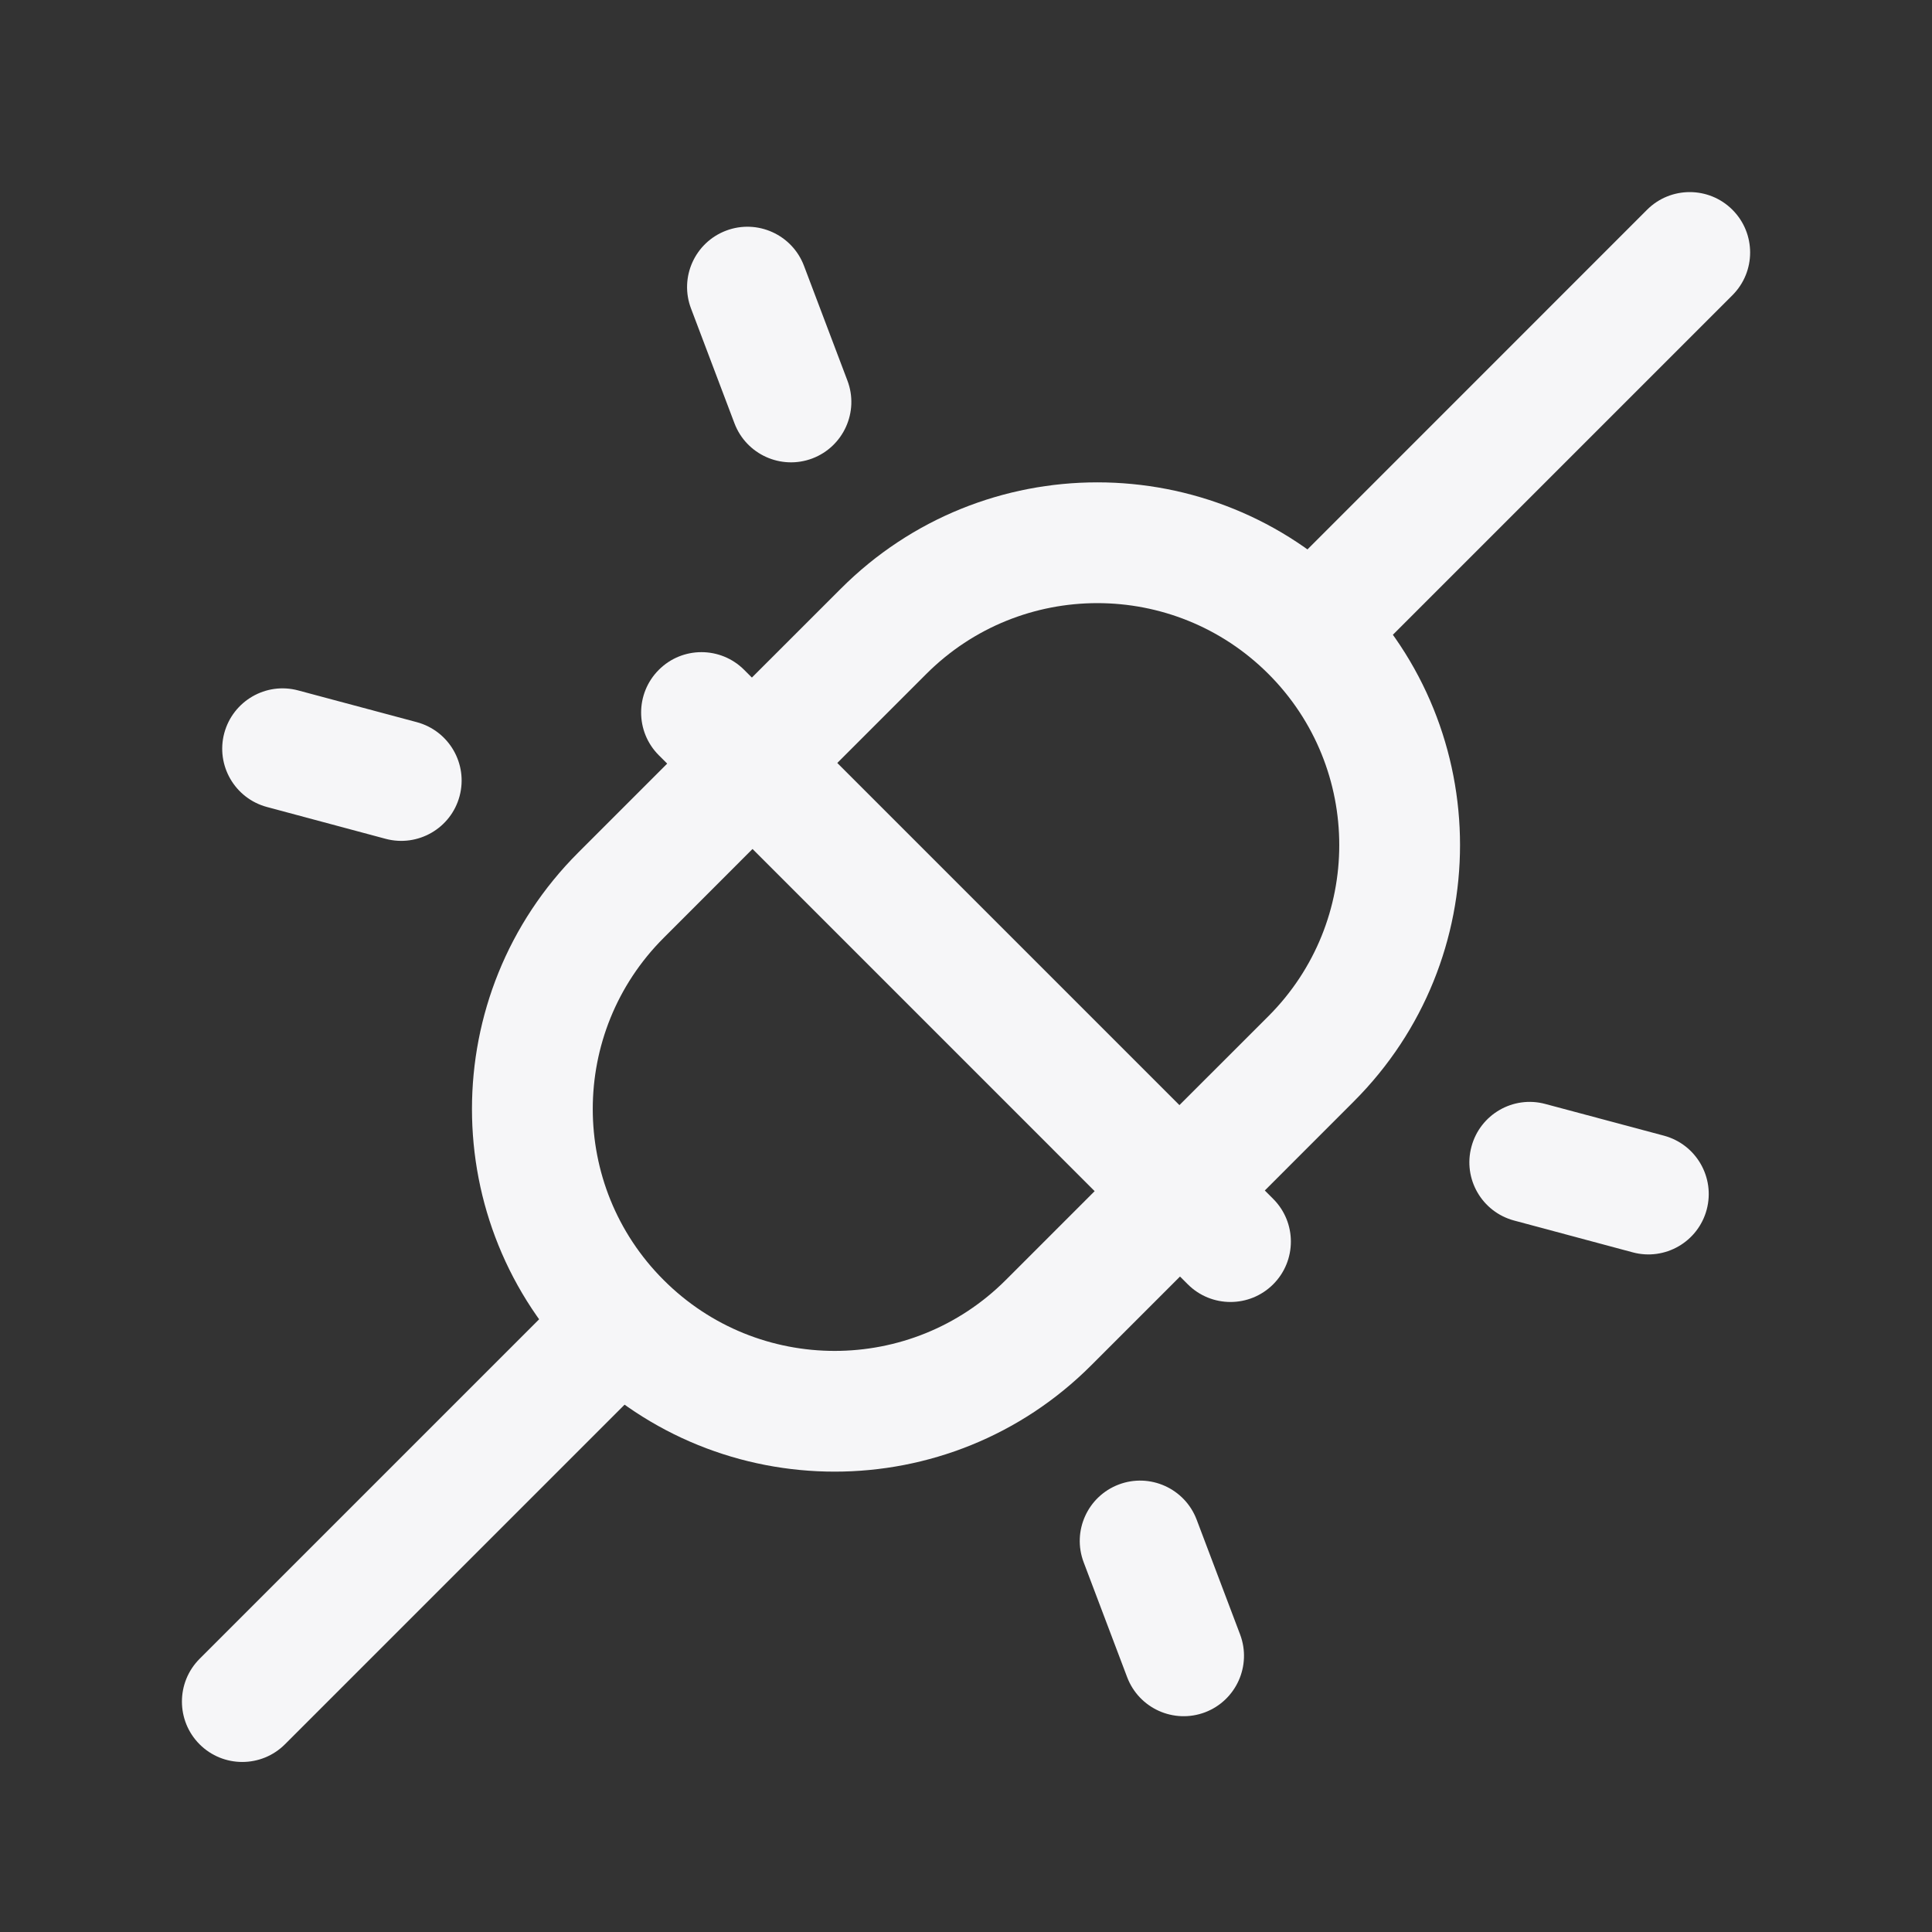
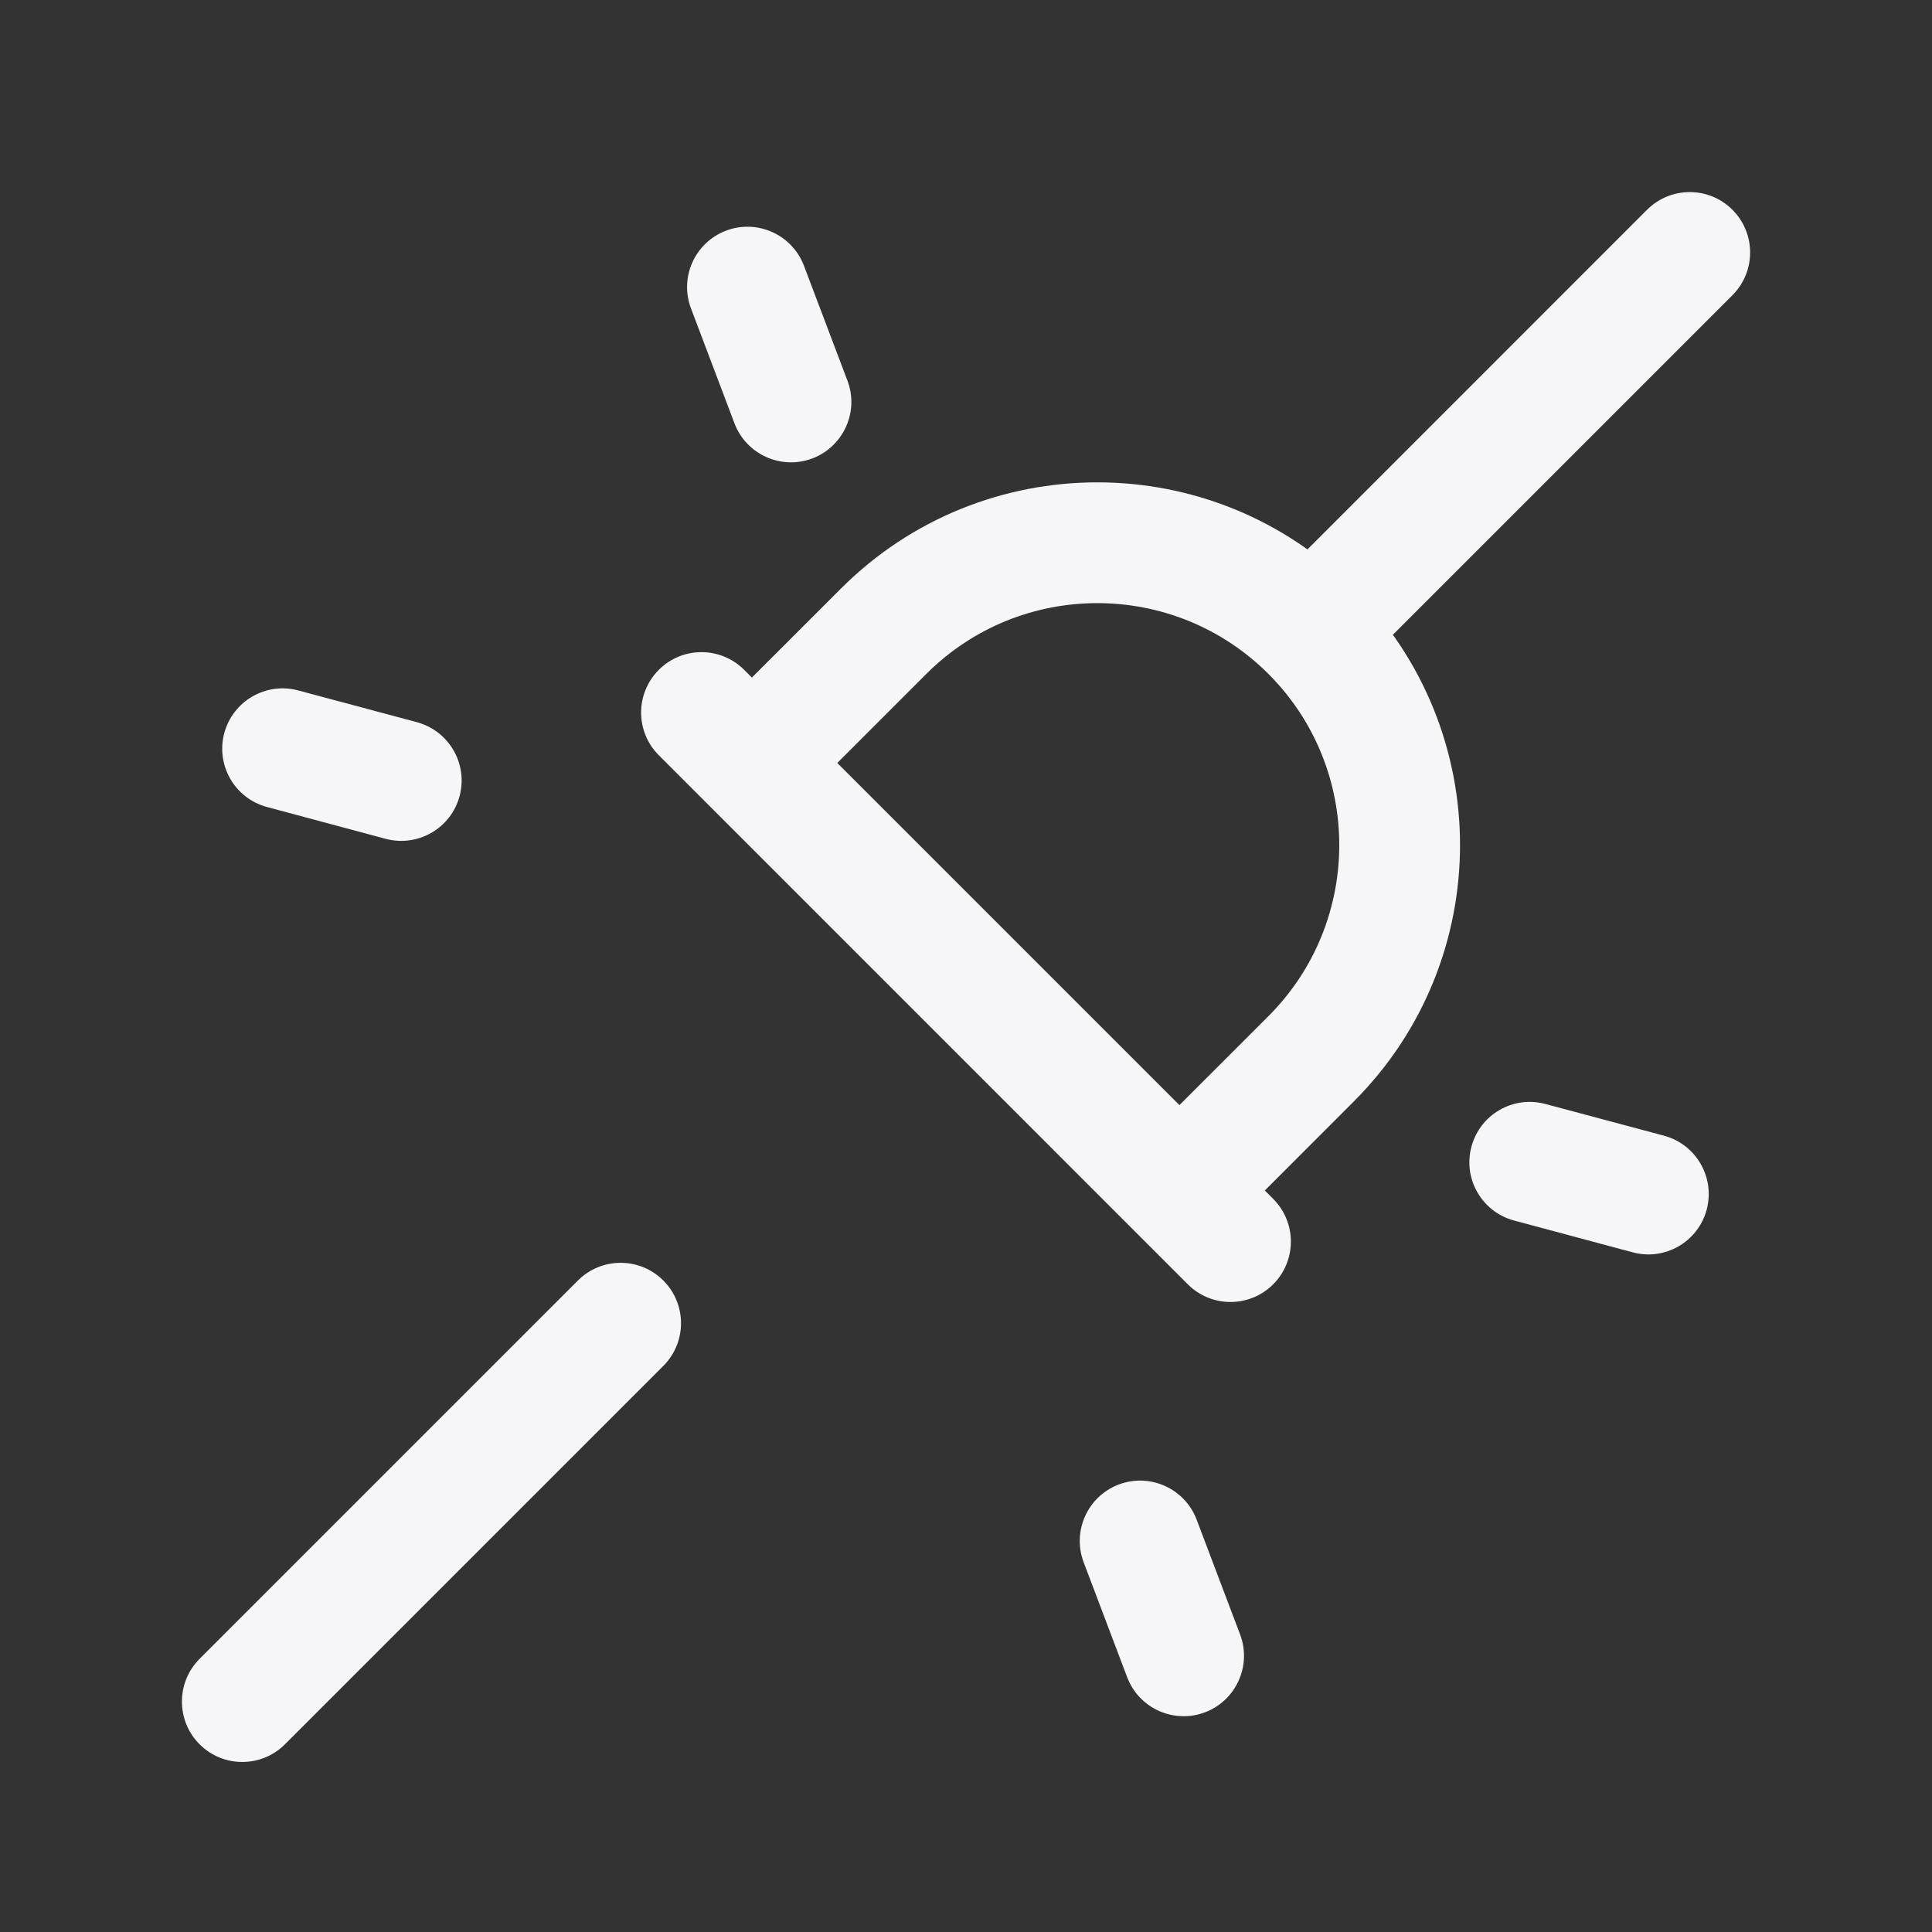
<svg xmlns="http://www.w3.org/2000/svg" width="24" height="24" viewBox="0 0 24 24" fill="none">
  <rect x="0" y="0" width="24" height="24" fill="#333333" stroke="none" />
  <path fill-rule="evenodd" clip-rule="evenodd" d="M15.757 8.372C14.583 7.199 12.68 7.199 11.507 8.372L9.882 9.997C9.589 10.29 9.114 10.29 8.821 9.997C8.528 9.704 8.528 9.229 8.821 8.936L10.446 7.312C10.446 7.312 10.446 7.312 10.446 7.312C12.205 5.552 15.058 5.552 16.817 7.312C18.577 9.071 18.577 11.924 16.817 13.683L15.193 15.308C14.9 15.601 14.425 15.601 14.132 15.308C13.839 15.015 13.839 14.54 14.132 14.247L15.757 12.623C16.93 11.449 16.93 9.546 15.757 8.372Z" fill="#f6f6f8" />
  <path fill-rule="evenodd" clip-rule="evenodd" d="M21.521 2.606C21.814 2.899 21.814 3.374 21.521 3.667L16.821 8.367C16.529 8.66 16.054 8.66 15.761 8.367C15.468 8.074 15.468 7.599 15.761 7.306L20.46 2.606C20.753 2.313 21.228 2.313 21.521 2.606Z" fill="#f6f6f8" />
-   <path fill-rule="evenodd" clip-rule="evenodd" d="M9.868 8.966C10.161 9.259 10.161 9.734 9.868 10.026L8.244 11.651C8.244 11.651 8.244 11.651 8.244 11.651C7.07 12.825 7.07 14.728 8.244 15.901C9.417 17.075 11.32 17.075 12.494 15.901L12.976 16.383L12.494 15.901L14.118 14.277C14.411 13.984 14.886 13.984 15.179 14.277C15.472 14.569 15.472 15.044 15.179 15.337L13.554 16.962C13.554 16.962 13.554 16.962 13.554 16.962C11.795 18.721 8.942 18.721 7.183 16.962C5.423 15.203 5.423 12.35 7.183 10.591L7.183 10.591L8.808 8.966C9.1 8.673 9.575 8.673 9.868 8.966Z" fill="#f6f6f8" />
  <path fill-rule="evenodd" clip-rule="evenodd" d="M8.184 8.321C8.476 8.028 8.951 8.028 9.244 8.321L15.816 14.893C16.109 15.186 16.109 15.661 15.816 15.954C15.523 16.247 15.048 16.247 14.755 15.954L8.184 9.382C7.891 9.089 7.891 8.614 8.184 8.321Z" fill="#f6f6f8" />
  <path fill-rule="evenodd" clip-rule="evenodd" d="M8.24 15.907C8.533 16.2 8.533 16.675 8.24 16.968L3.54 21.668C3.247 21.961 2.772 21.961 2.479 21.668C2.187 21.375 2.187 20.9 2.479 20.607L7.179 15.907C7.472 15.614 7.947 15.614 8.24 15.907Z" fill="#f6f6f8" />
  <path fill-rule="evenodd" clip-rule="evenodd" d="M18.279 14.244C18.386 13.844 18.797 13.606 19.197 13.714L20.671 14.108C21.071 14.216 21.308 14.627 21.201 15.027C21.094 15.427 20.682 15.665 20.282 15.557L18.809 15.162C18.409 15.055 18.171 14.644 18.279 14.244Z" fill="#f6f6f8" />
  <path fill-rule="evenodd" clip-rule="evenodd" d="M2.786 9.107C2.894 8.707 3.305 8.469 3.705 8.577L5.178 8.971C5.579 9.079 5.816 9.49 5.709 9.89C5.602 10.29 5.19 10.527 4.79 10.42L3.317 10.025C2.917 9.918 2.679 9.507 2.786 9.107Z" fill="#f6f6f8" />
  <path fill-rule="evenodd" clip-rule="evenodd" d="M13.898 18.441C14.285 18.295 14.718 18.49 14.865 18.877L15.405 20.304C15.551 20.691 15.356 21.124 14.969 21.271C14.581 21.417 14.149 21.222 14.002 20.835L13.462 19.408C13.315 19.021 13.51 18.588 13.898 18.441Z" fill="#f6f6f8" />
  <path fill-rule="evenodd" clip-rule="evenodd" d="M9.02 2.865C9.407 2.719 9.84 2.914 9.987 3.301L10.527 4.728C10.674 5.115 10.478 5.548 10.091 5.695C9.704 5.841 9.271 5.646 9.124 5.259L8.584 3.832C8.437 3.445 8.632 3.012 9.02 2.865Z" fill="#f6f6f8" />
</svg>